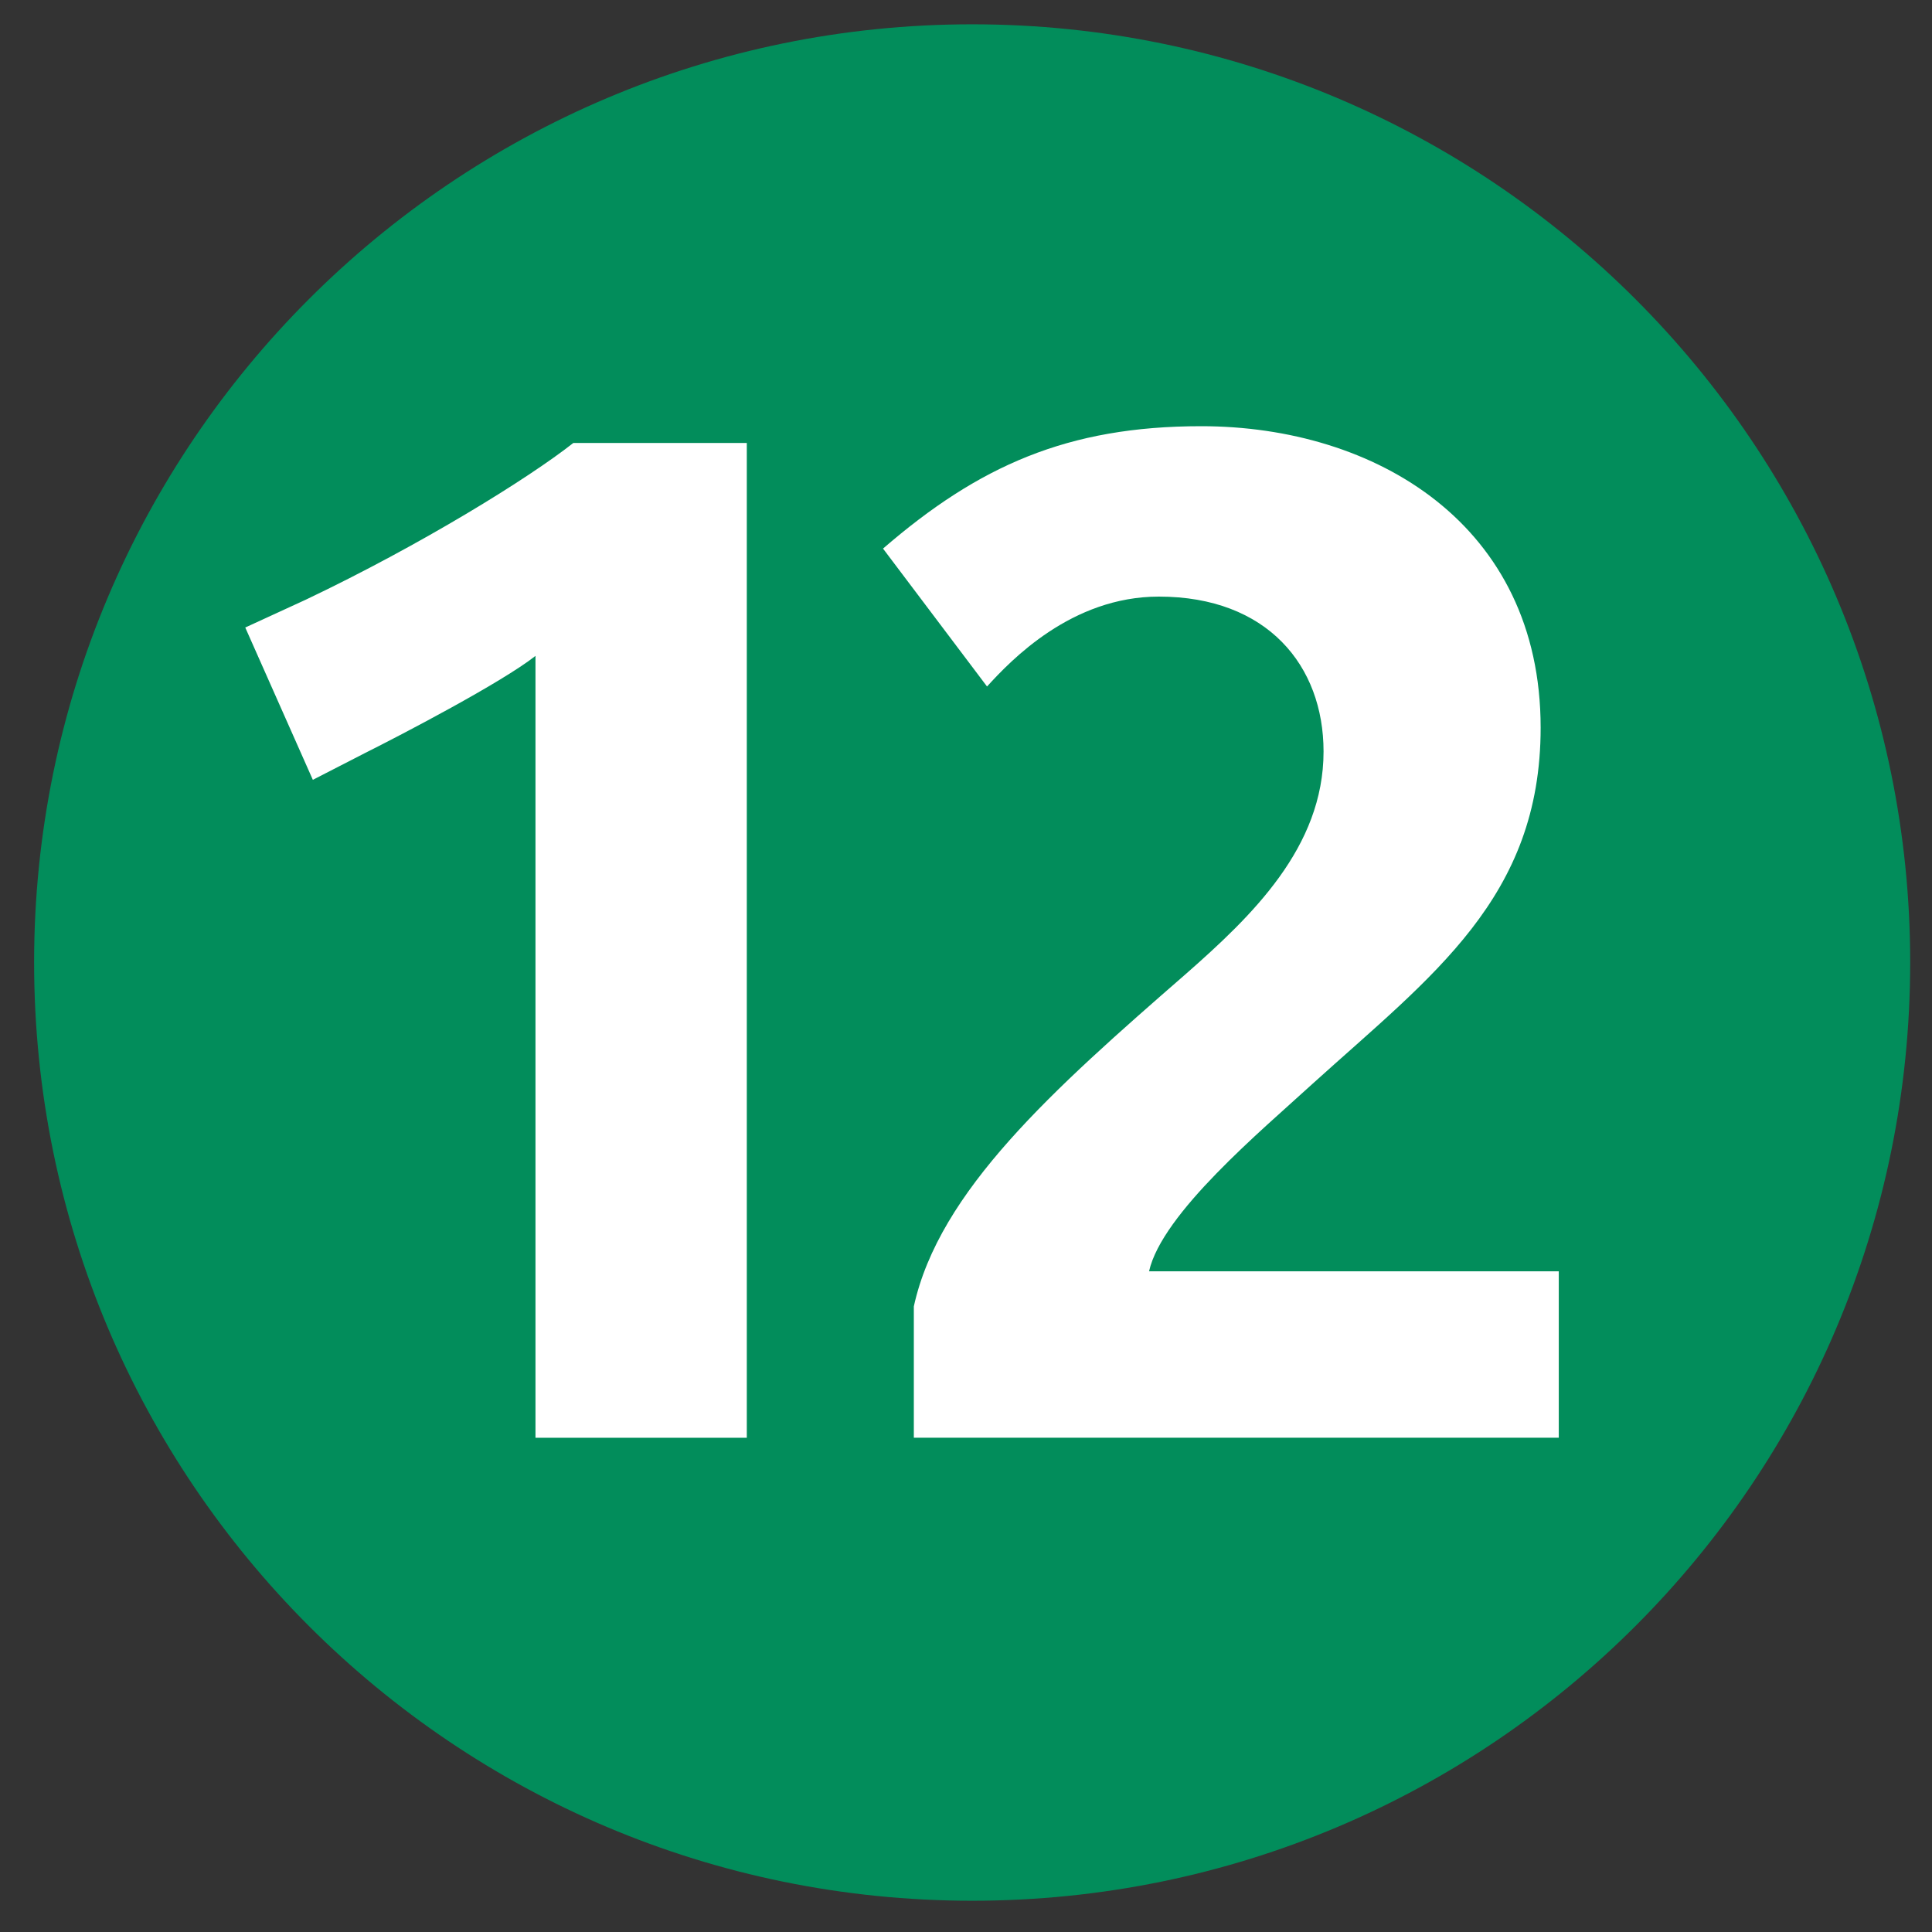
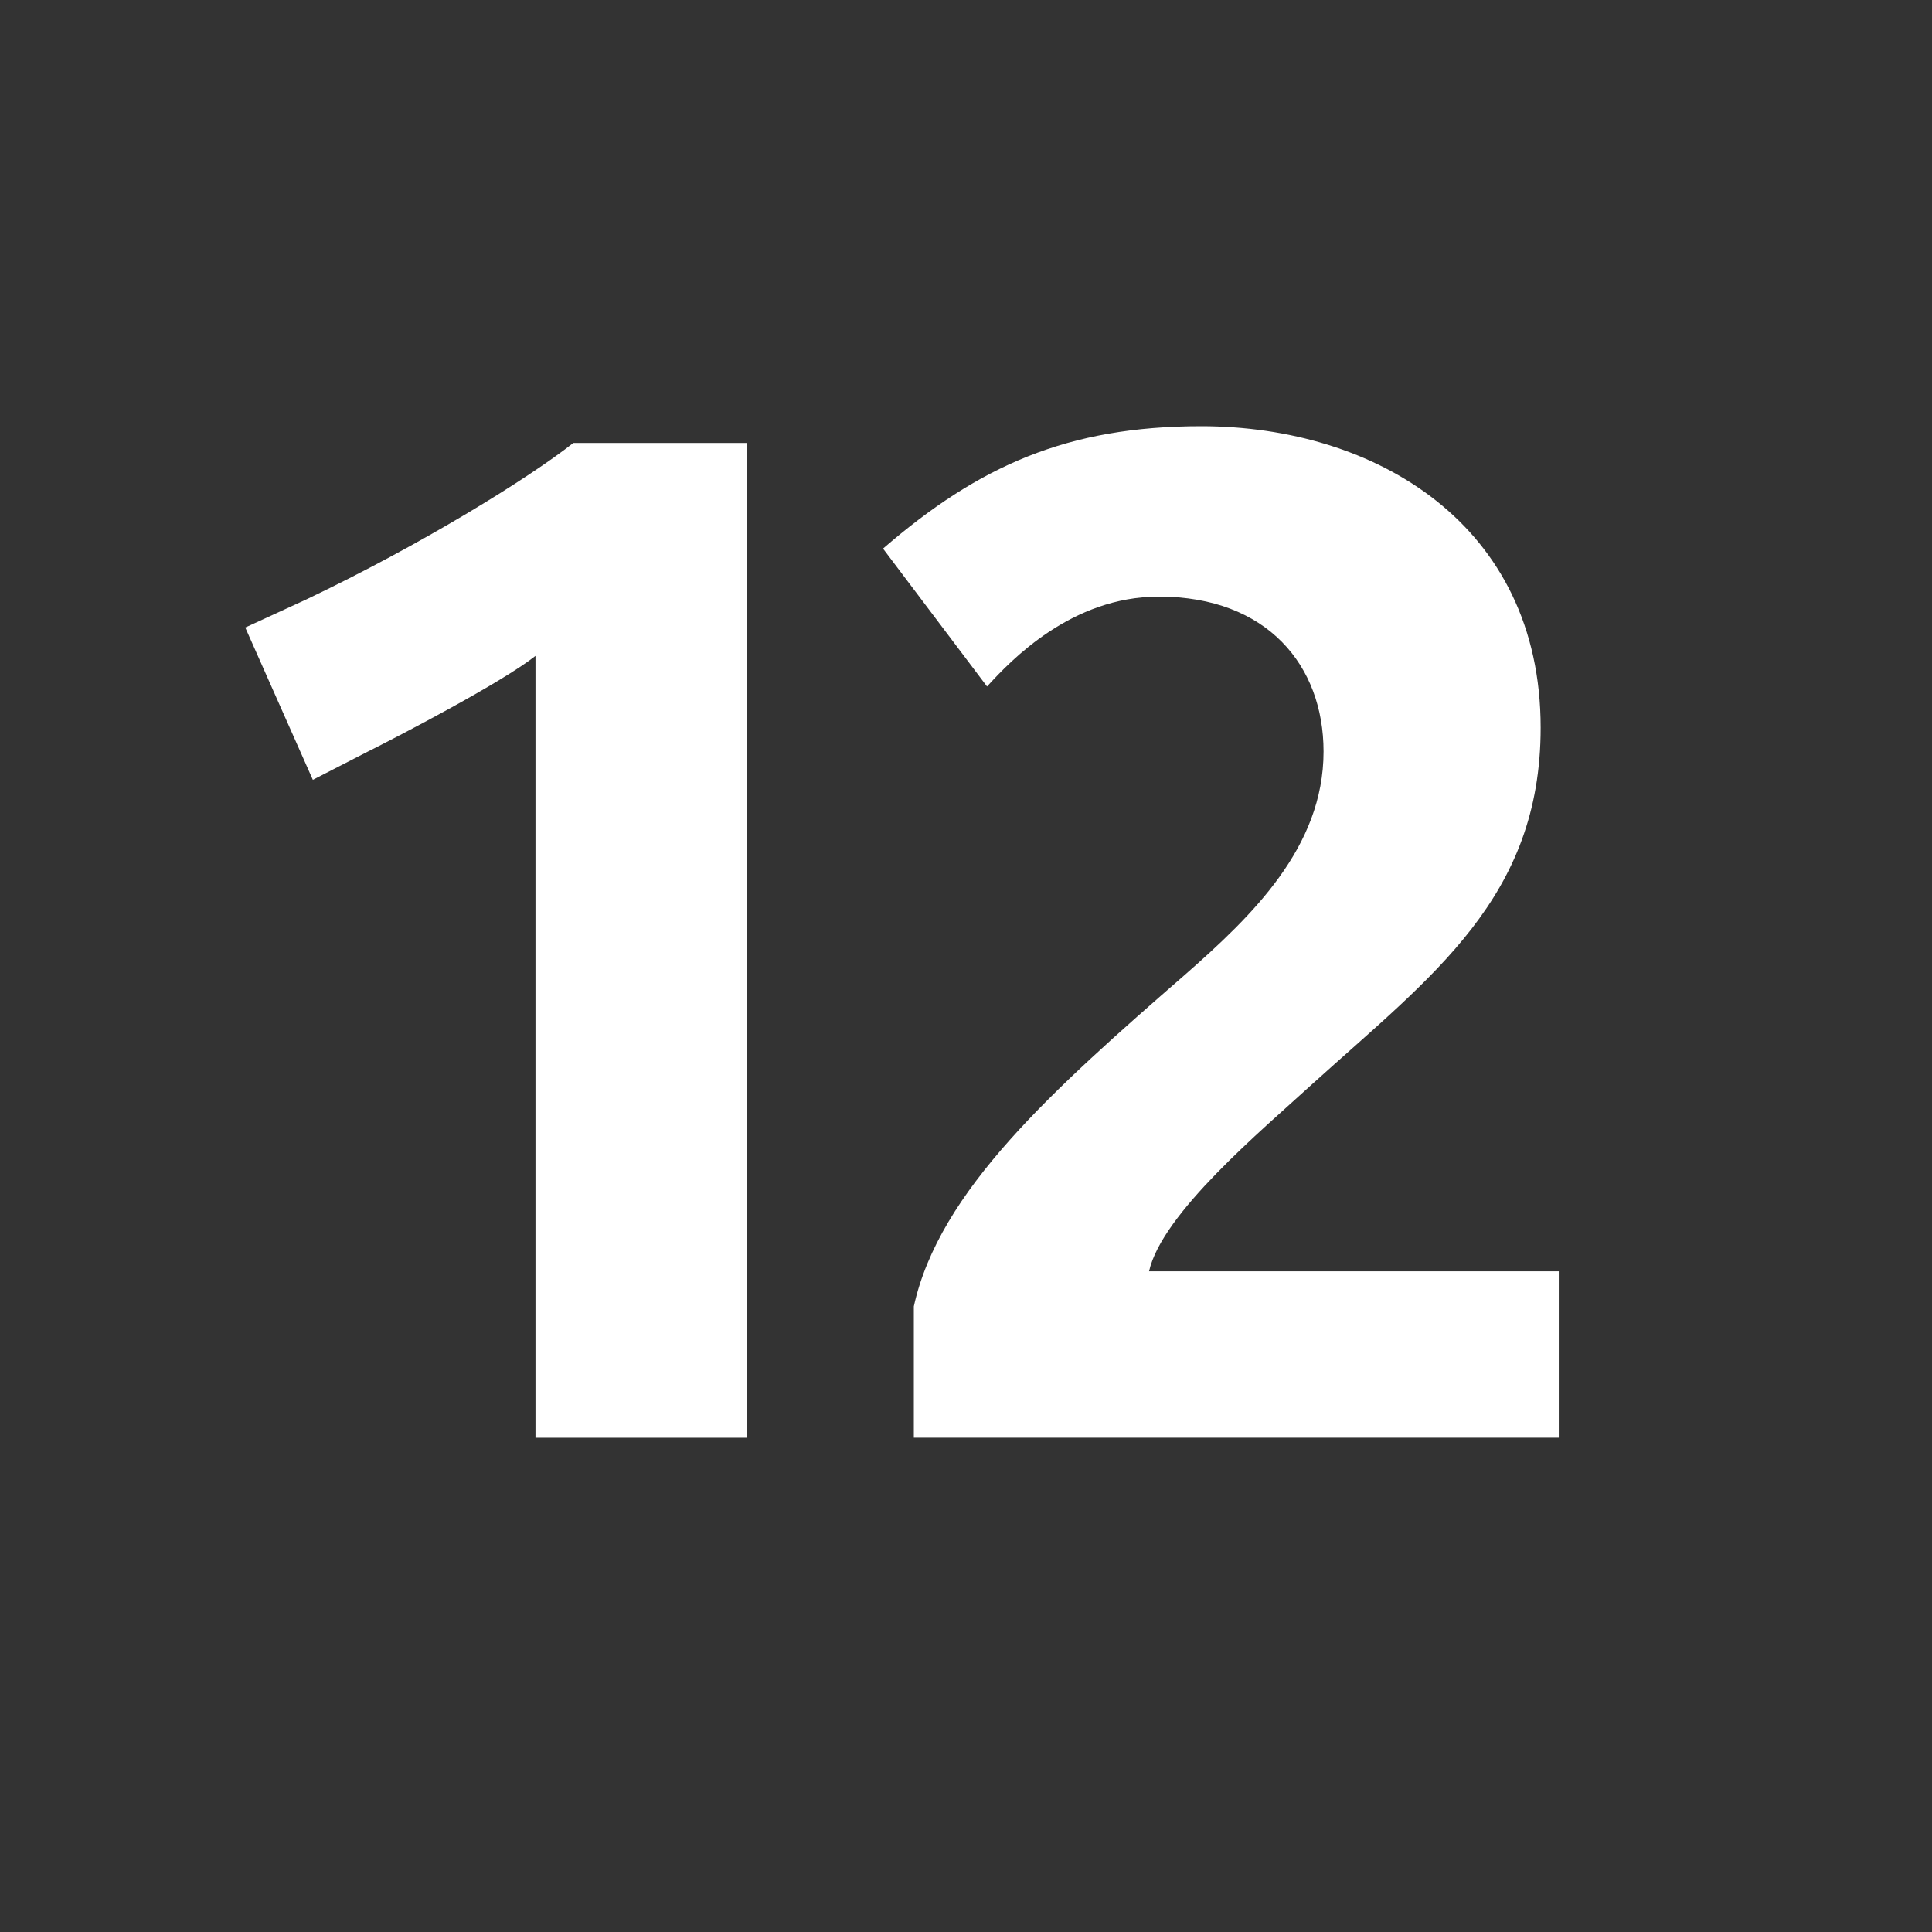
<svg xmlns="http://www.w3.org/2000/svg" xml:space="preserve" height="55" width="55" version="1.1" viewBox="-0.971 -0.692 55 55" enable-background="new -0.971 -0.692 55 55">
  <rect x="-0.971" y="-0.692" width="55" height="55" fill="#333333" stroke="none" />
-   <path d="m0 26.703c0-14.738 11.957-26.703 26.705-26.703 14.752 0 26.703 11.965 26.703 26.703 0 14.762-11.951 26.715-26.703 26.715-14.748 0-26.705-11.953-26.705-26.715" fill="#028D5B" />
  <path d="m20.289 40.238v-28.32h-4.938c-1.279 1.008-4.332 2.898-7.615 4.461l-1.725 0.793 1.924 4.336 1.484-0.762c1.045-0.523 3.893-2.008 4.854-2.766v22.258h6.016m23.115 0v-4.738h-11.664c0.369-1.648 3.205-4.012 4.652-5.336 3.408-3.082 6.496-5.297 6.496-10.141 0-5.777-4.697-8.582-9.664-8.582-3.809 0-6.336 1.133-9.057 3.484l2.961 3.926c0.68-0.746 2.404-2.559 4.891-2.559 3.09 0 4.689 1.969 4.689 4.41 0 2.73-2.045 4.684-3.924 6.336-3.773 3.285-7.021 6.176-7.74 9.461v3.738h18.36z" fill="#fff" />
</svg>